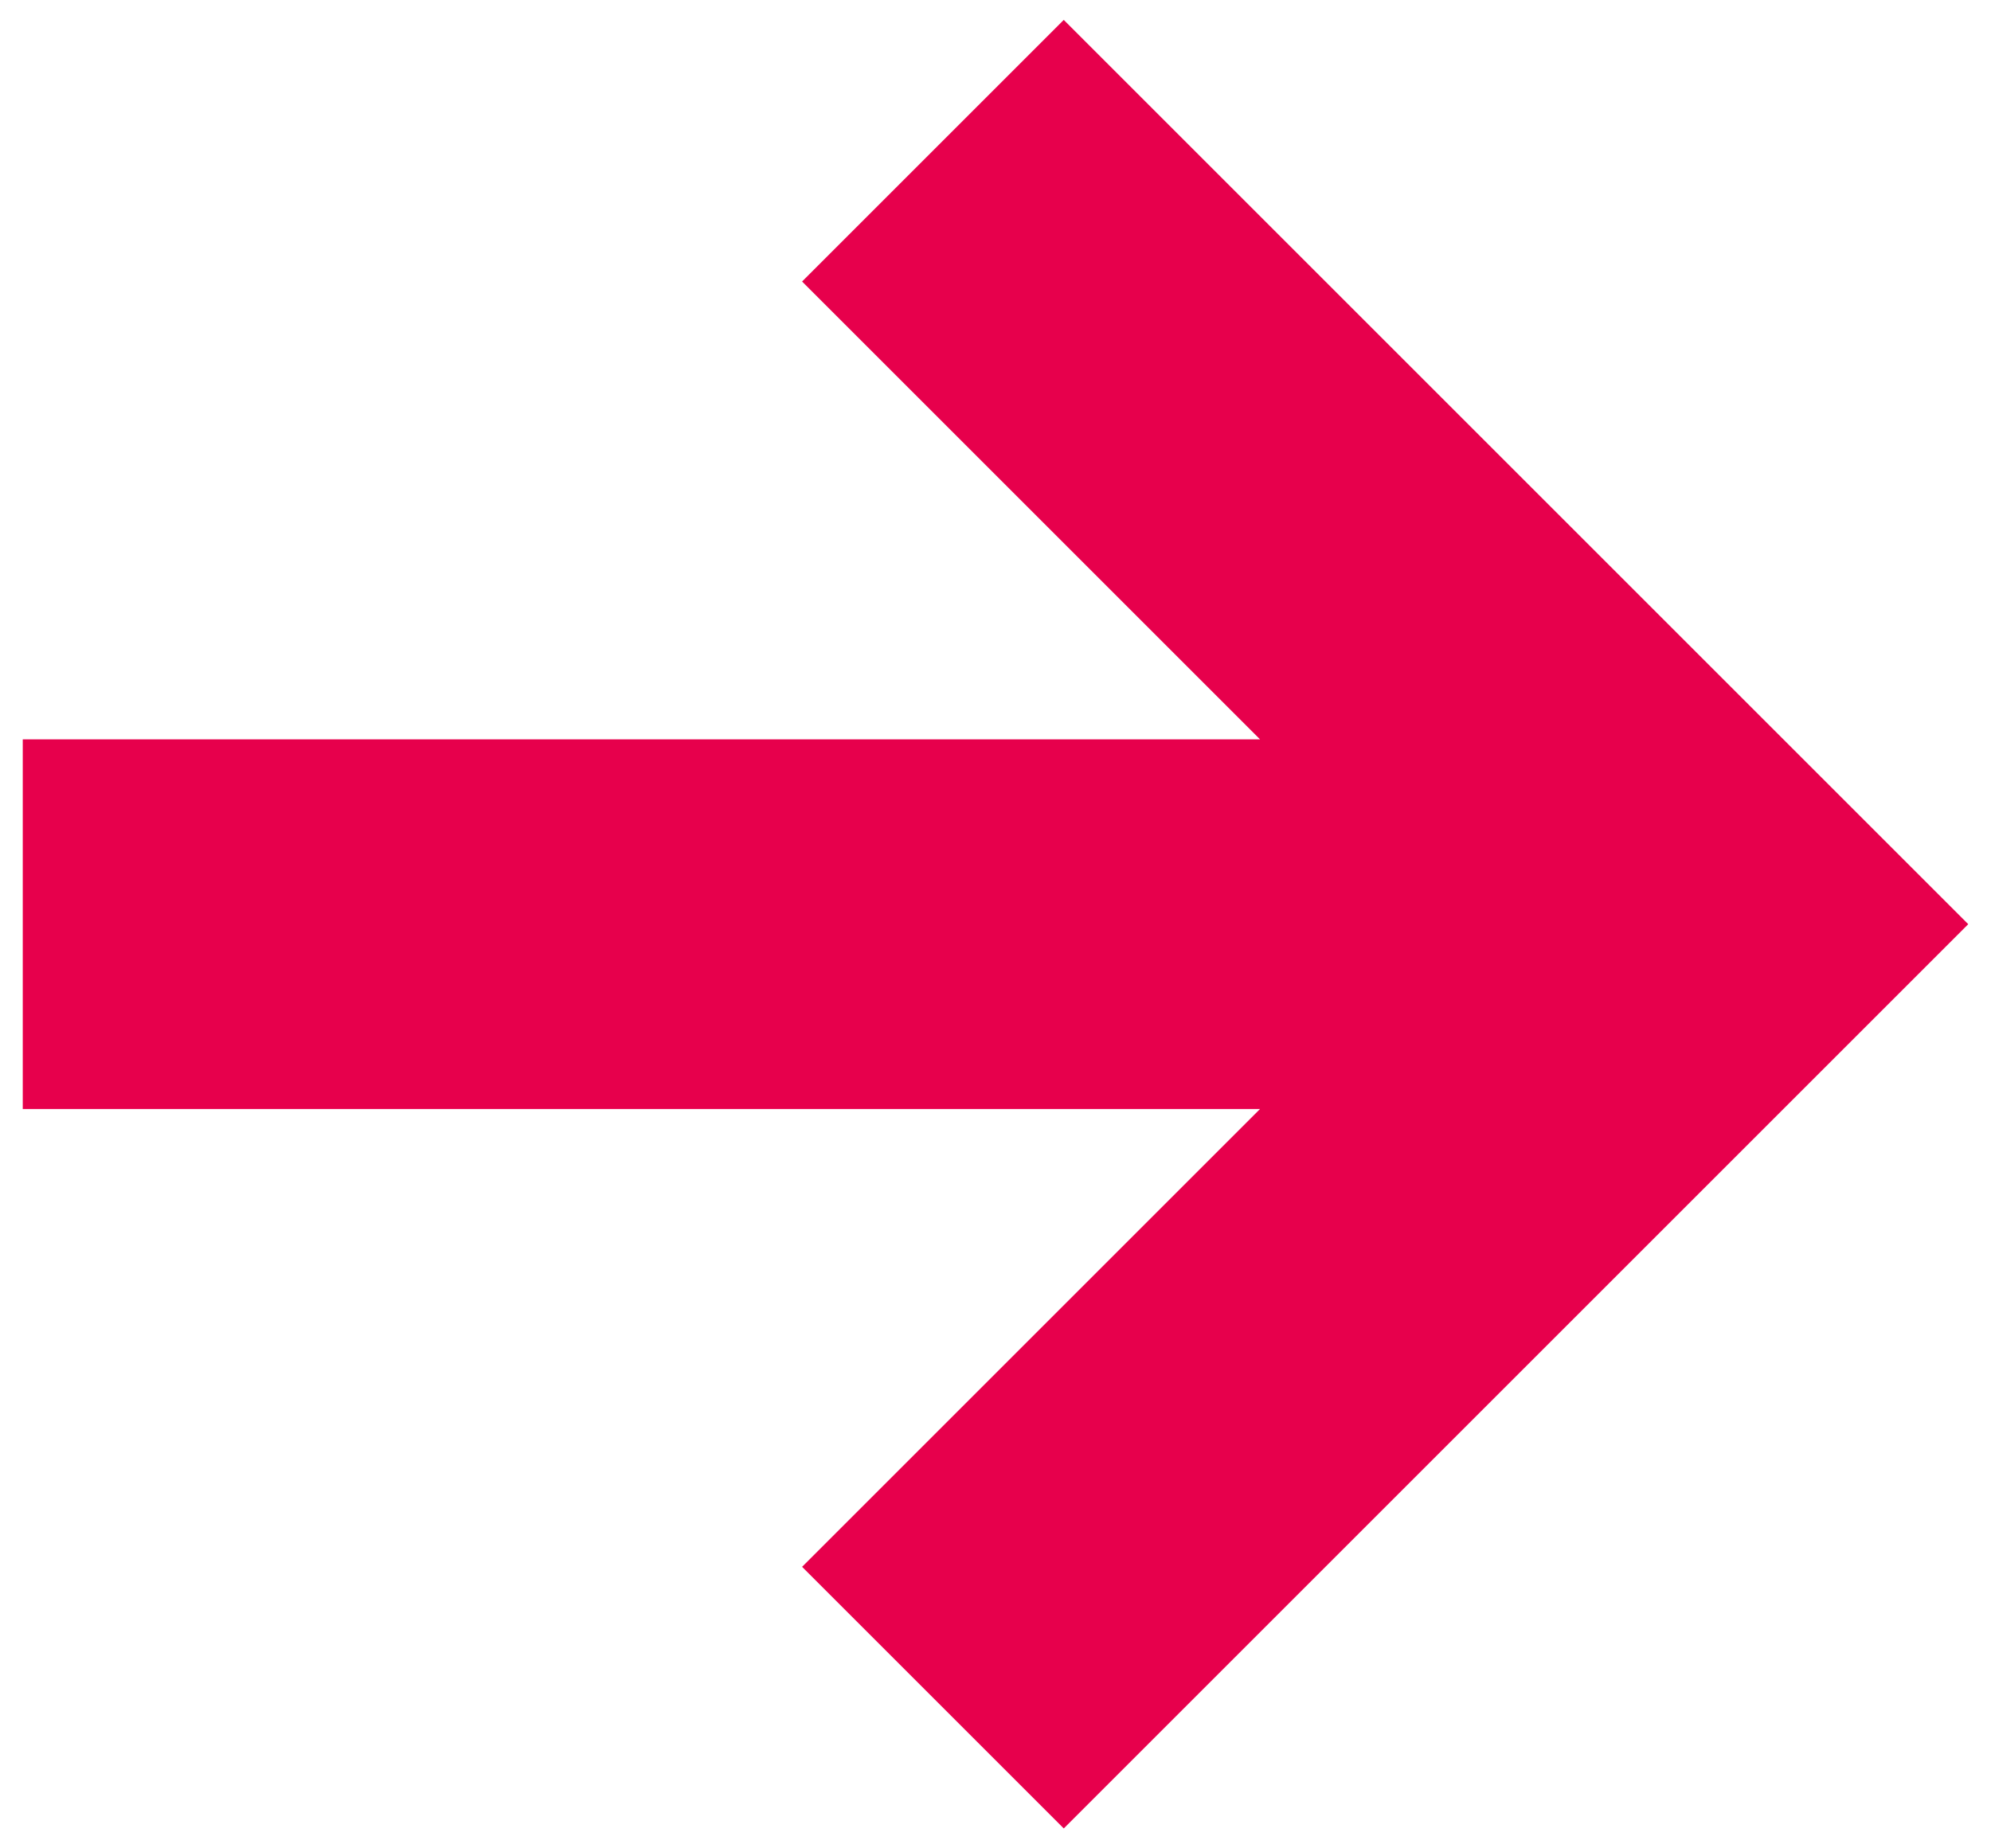
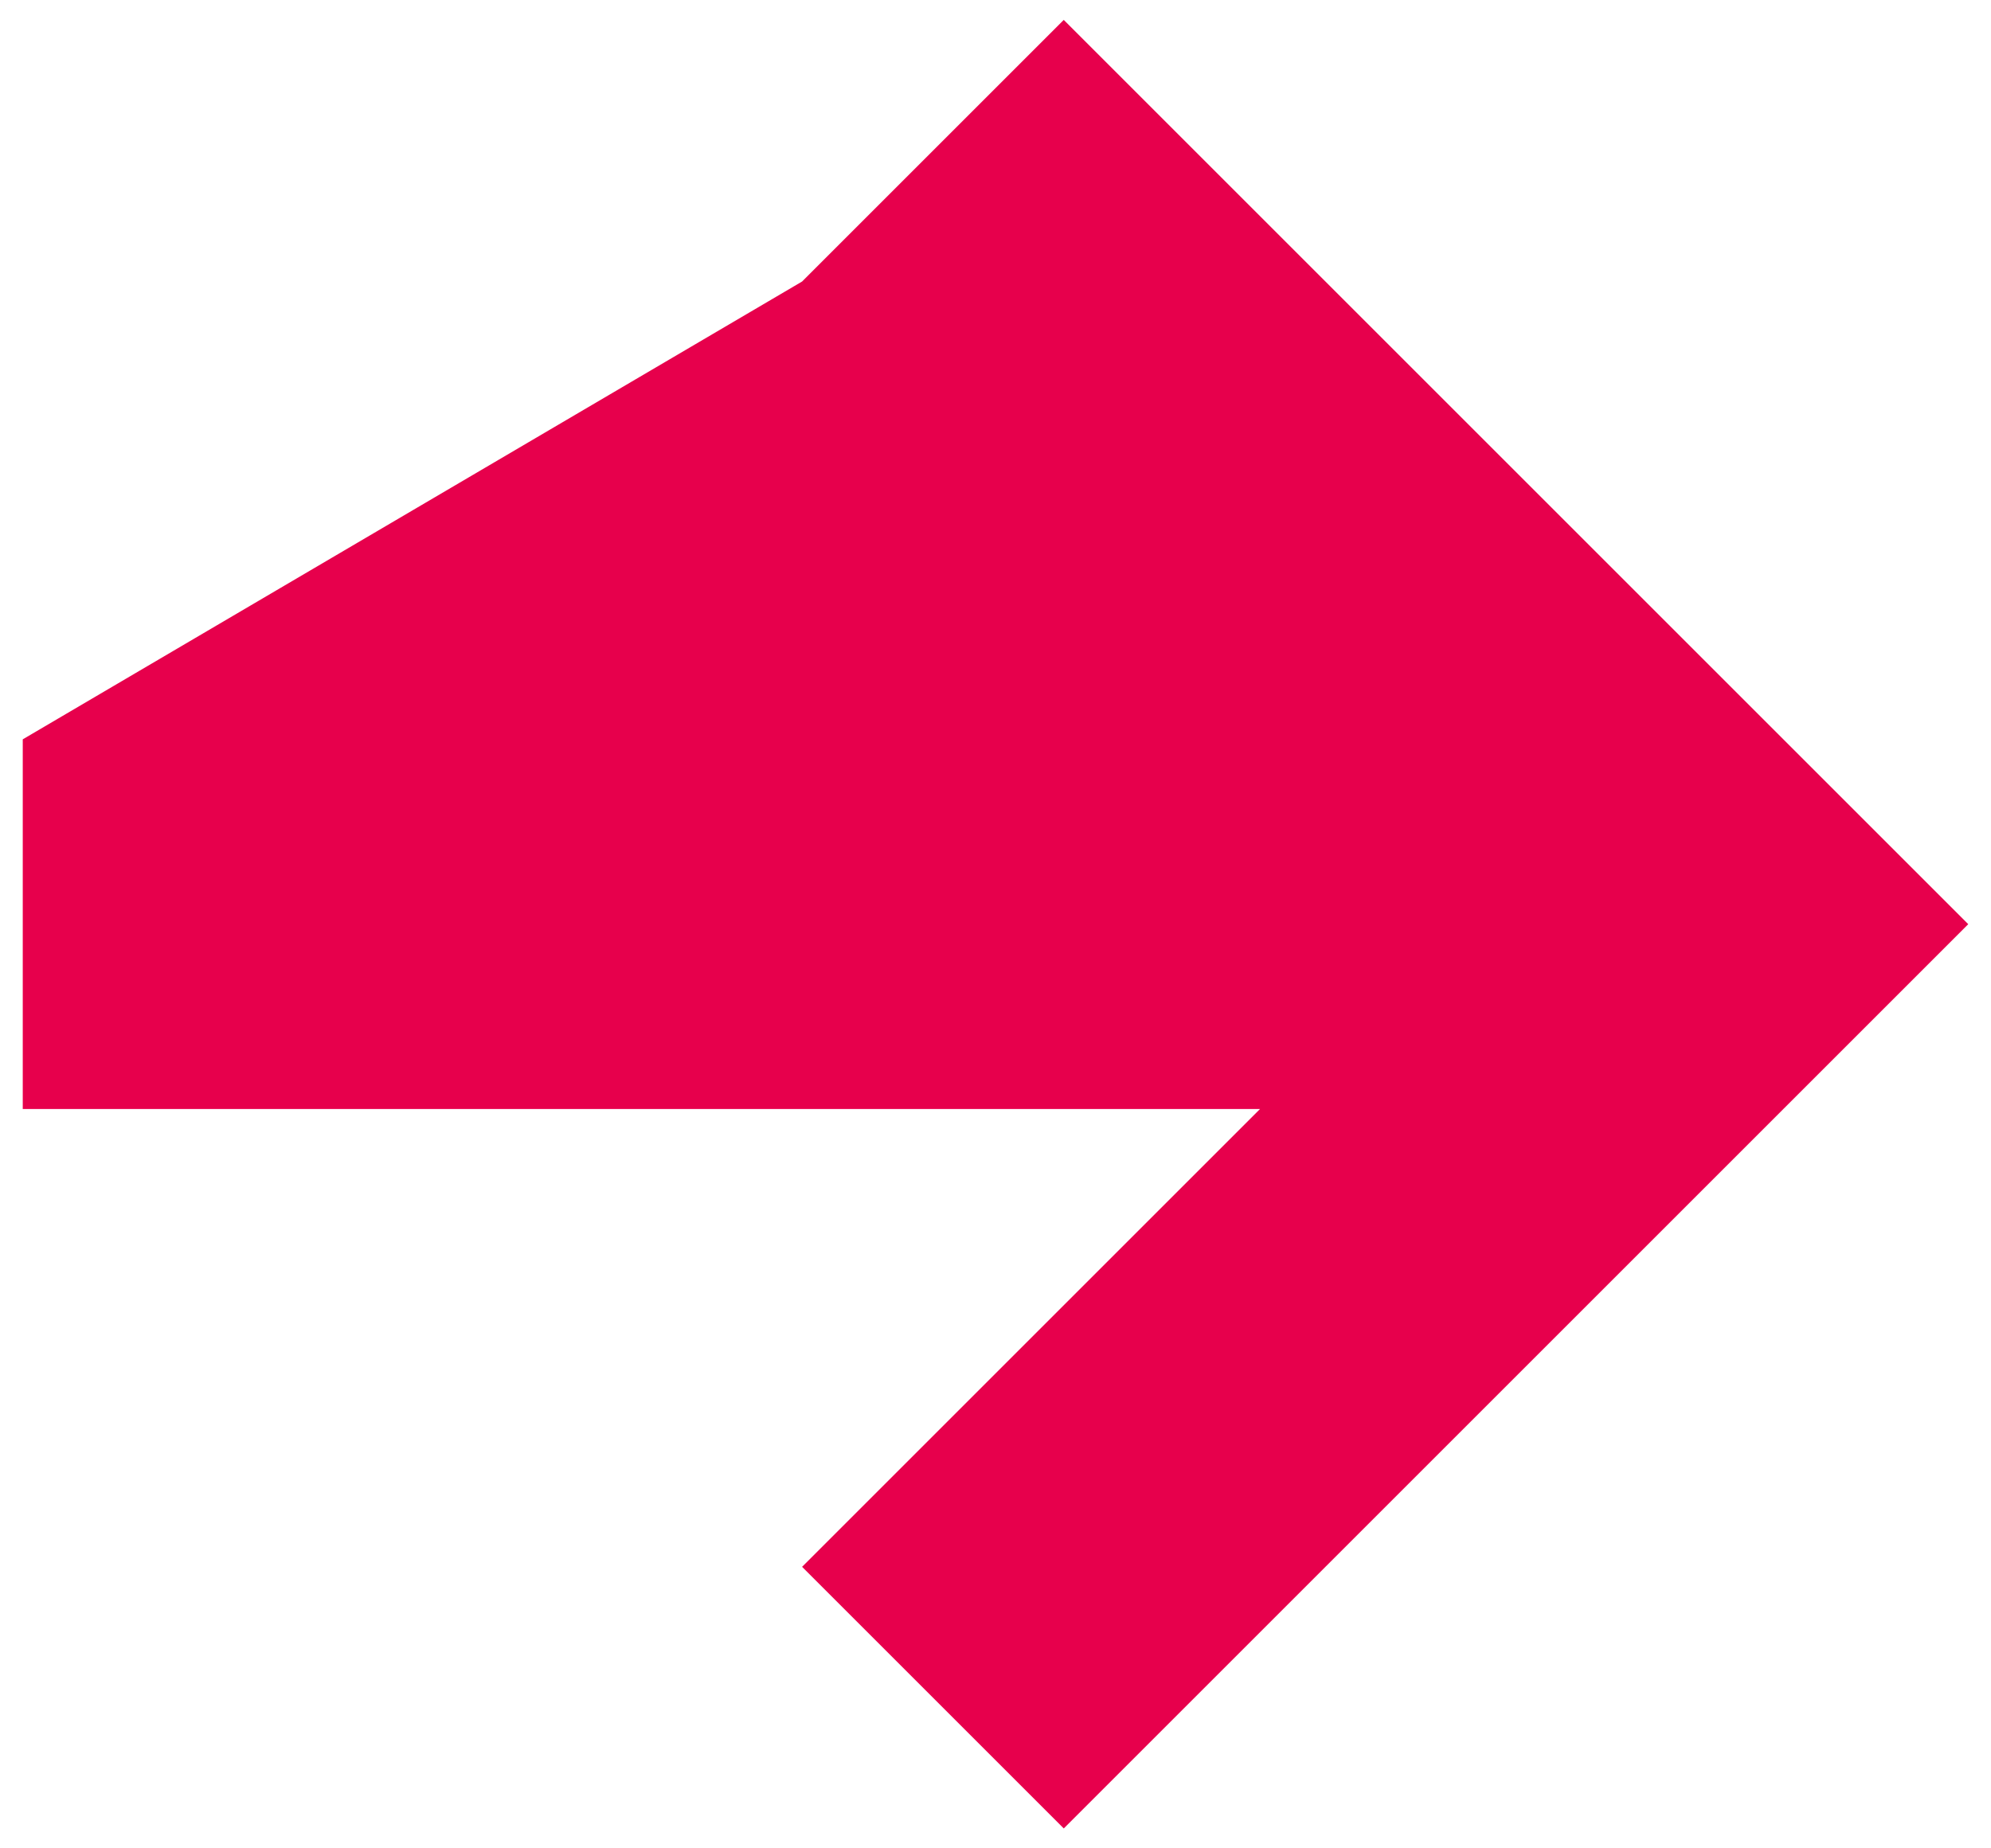
<svg xmlns="http://www.w3.org/2000/svg" id="Layer_1" version="1.1" viewBox="0 0 70 65">
  <defs>
    <style>
      .st0 {
        fill: #e7004c;
        fill-rule: evenodd;
      }

      .st1 {
        fill: transparent;
      }
    </style>
  </defs>
-   <rect class="st1" width="70" height="65" />
-   <path class="st0" d="M37.4.7l22.6,22.6,9.2,9.2-9.2,9.2-22.6,22.6-9.2-9.2,16.1-16.1H.8v-13h43.5L28.2,9.9,37.4.7Z" />
+   <path class="st0" d="M37.4.7l22.6,22.6,9.2,9.2-9.2,9.2-22.6,22.6-9.2-9.2,16.1-16.1H.8v-13L28.2,9.9,37.4.7Z" />
</svg>